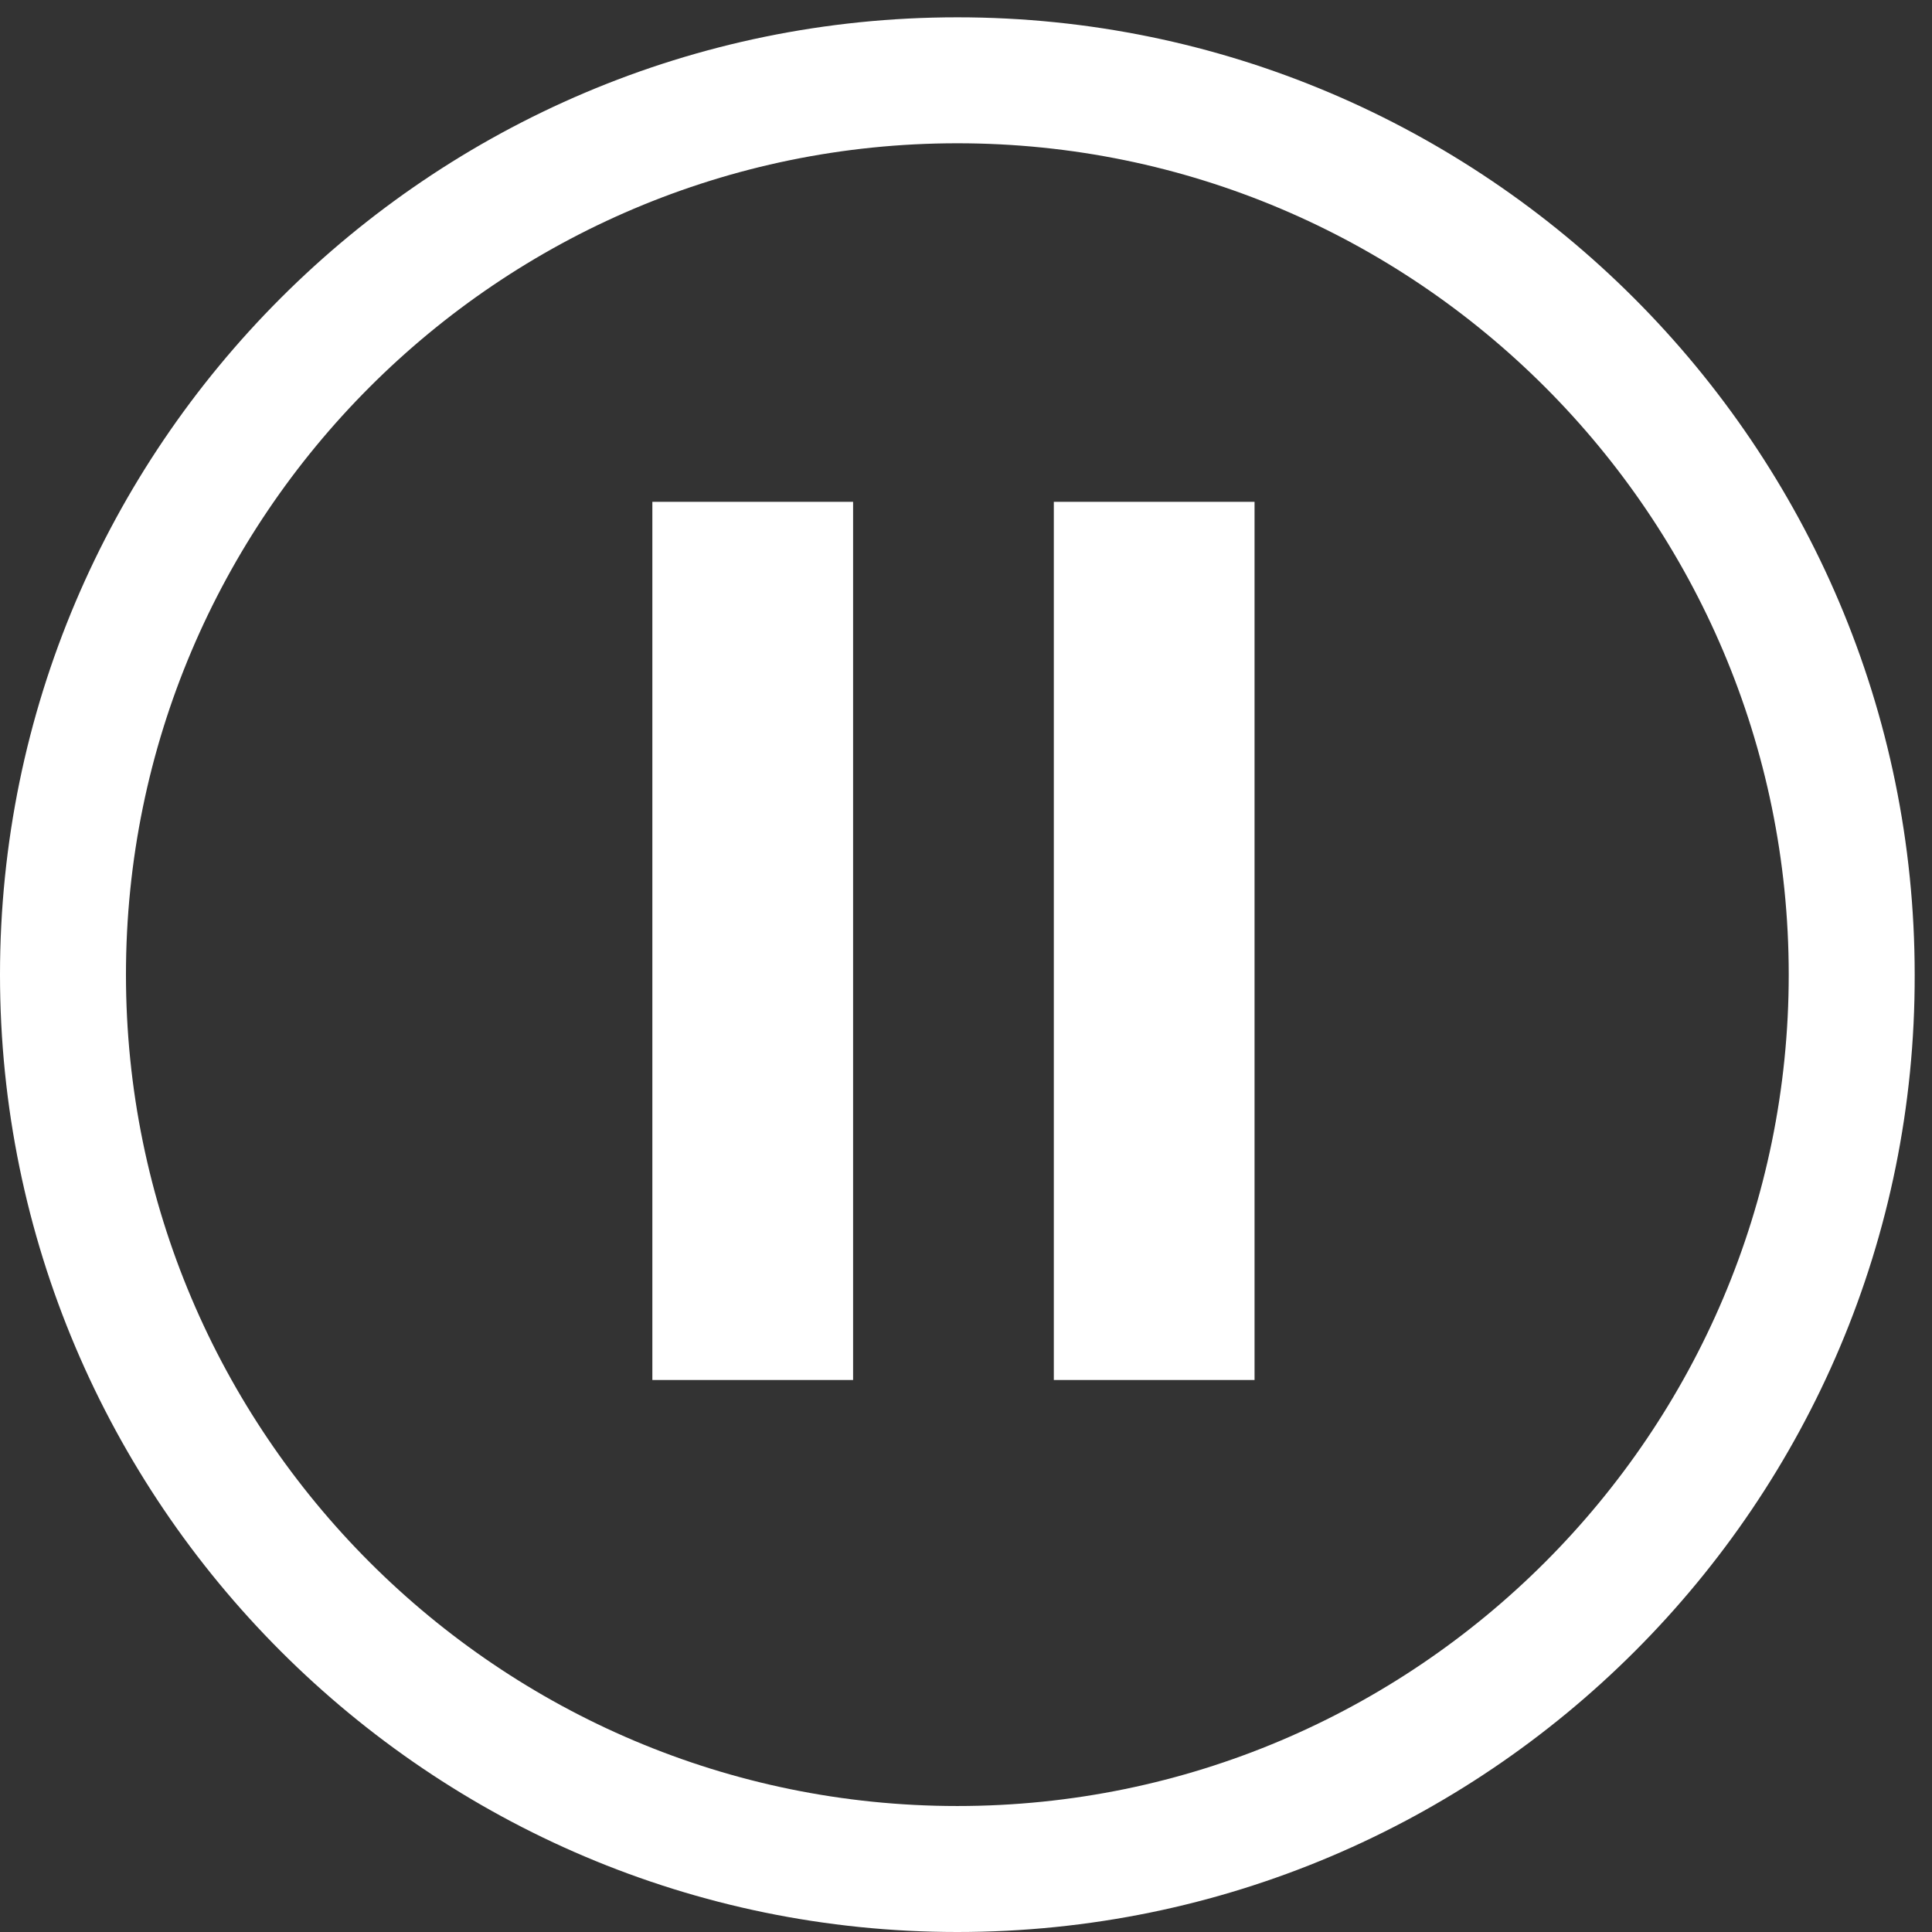
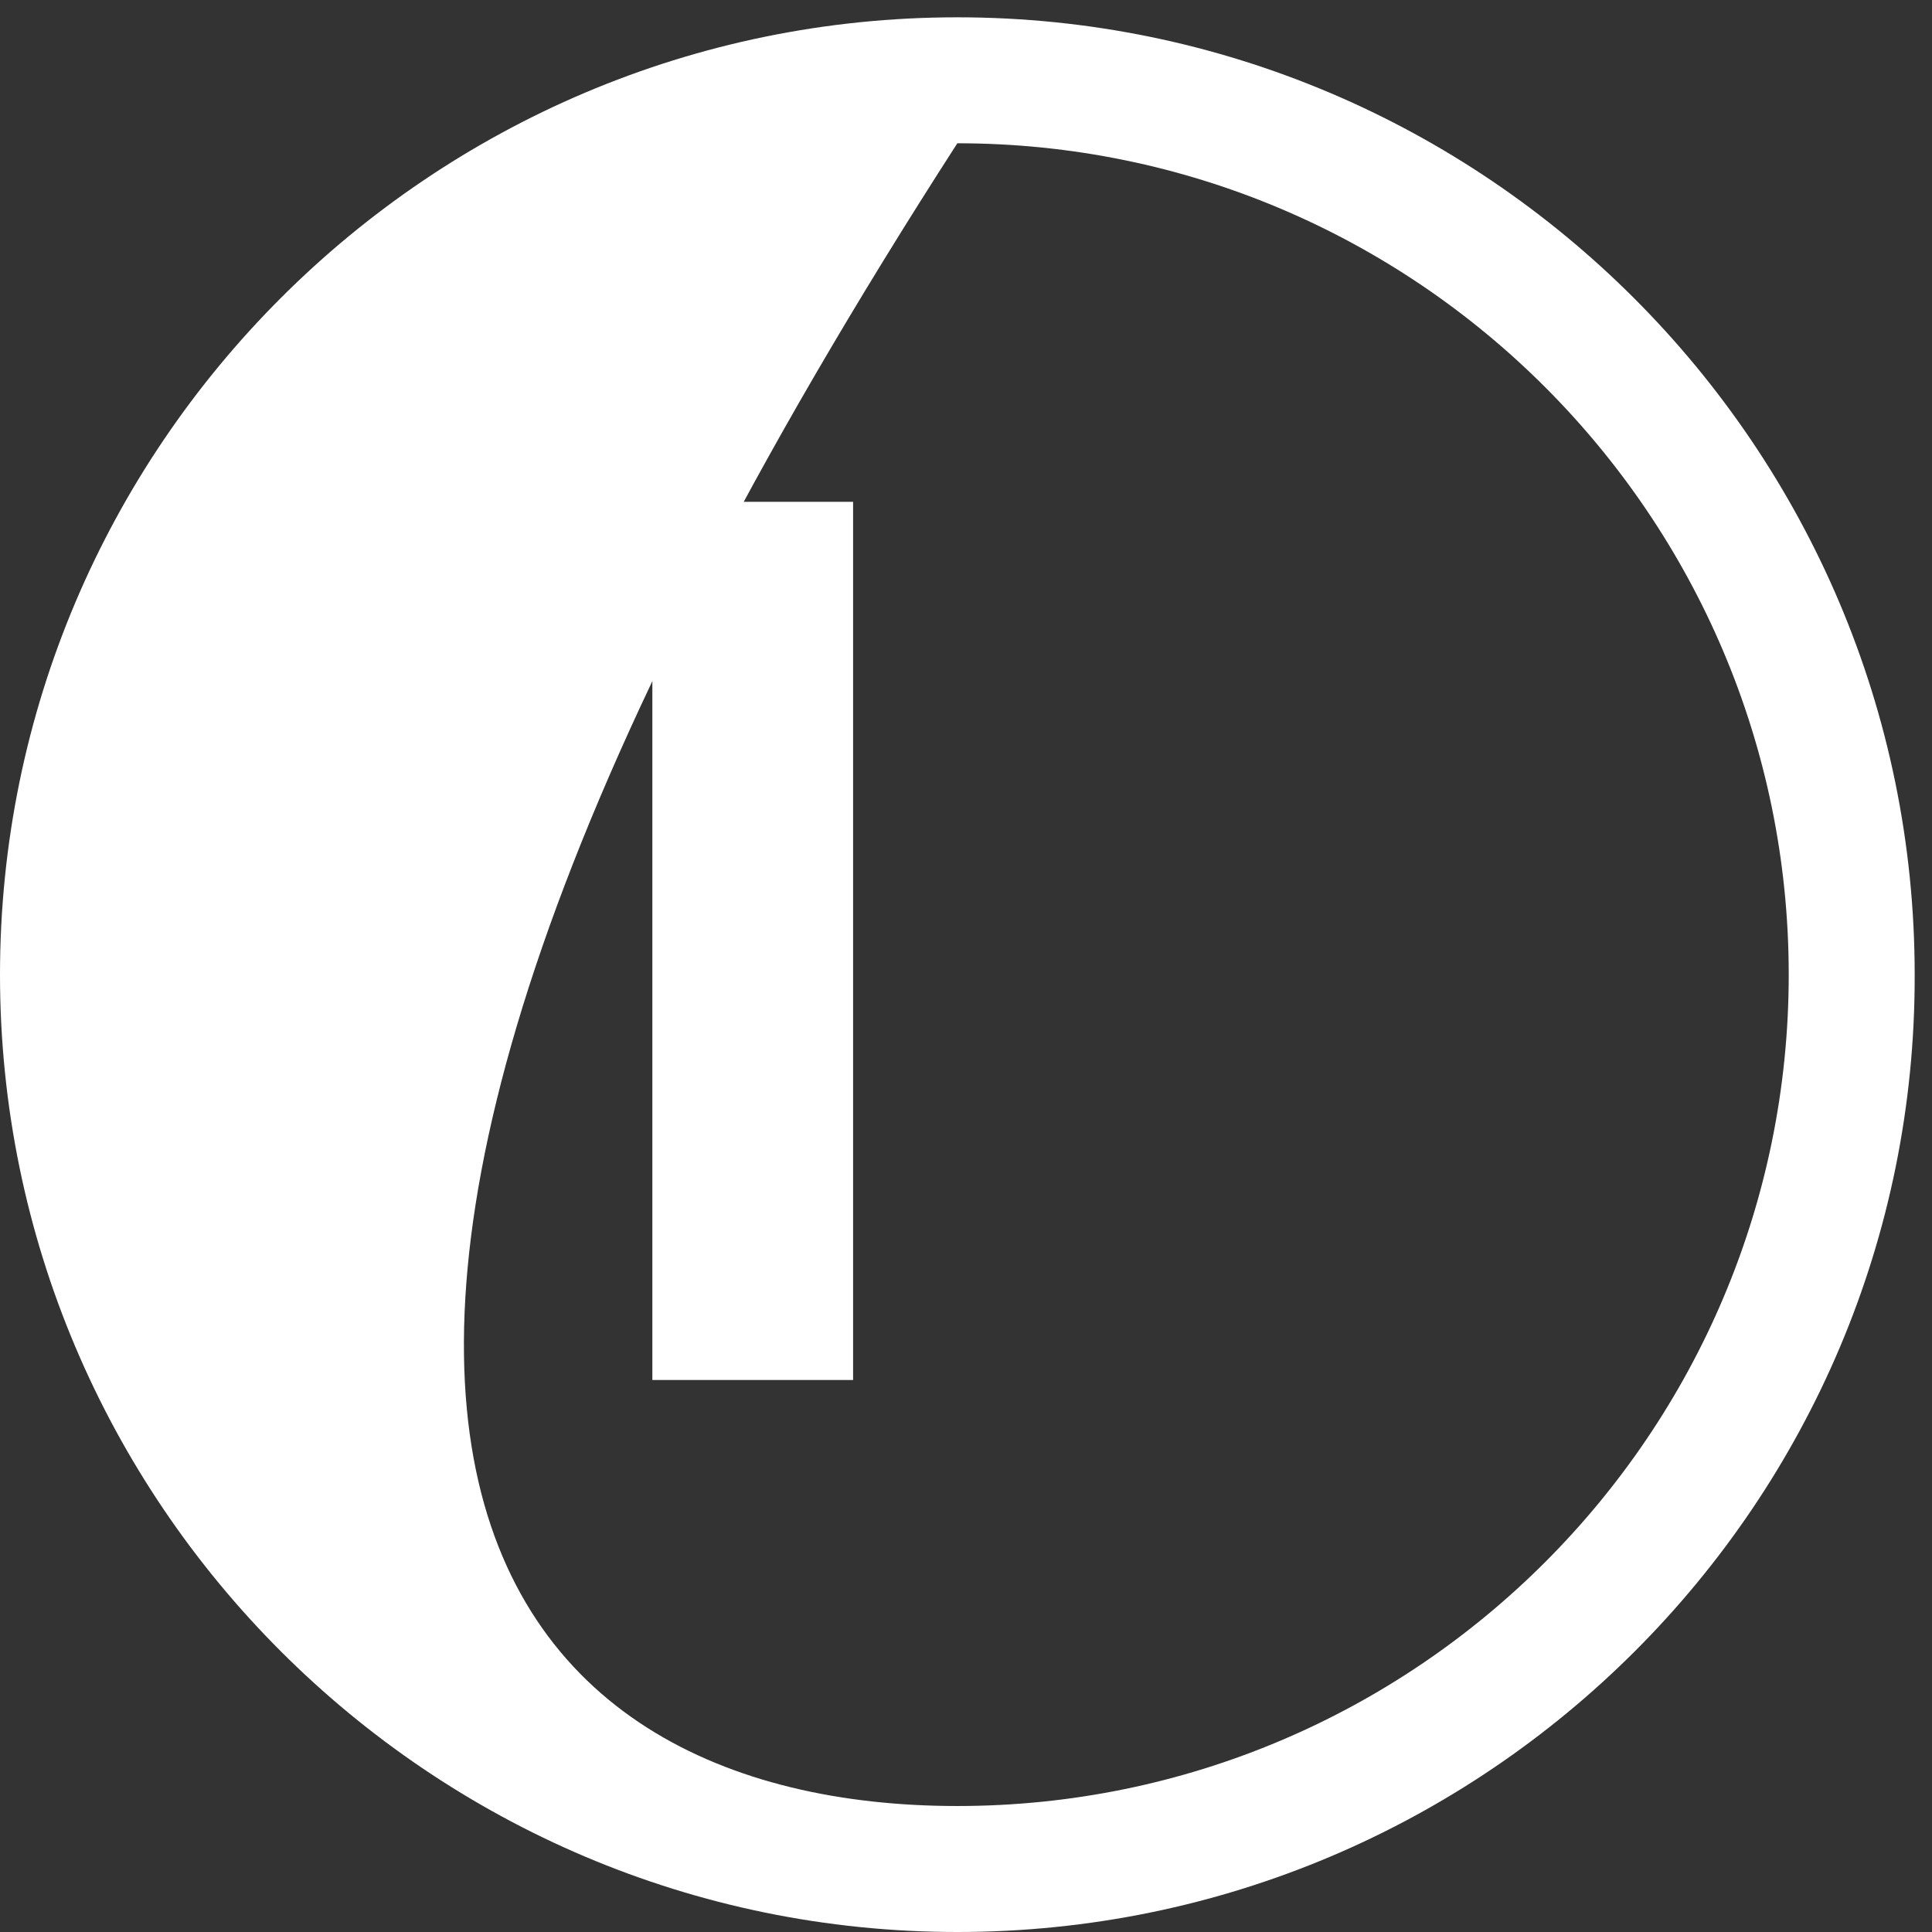
<svg xmlns="http://www.w3.org/2000/svg" xmlns:ns1="http://www.bohemiancoding.com/sketch/ns" width="77px" height="77px" viewBox="0 0 77 77" version="1.1">
  <rect x="0" y="0" width="77" height="77" fill="#333333" stroke="none" />
  <title>Play Button</title>
  <desc>Created with Sketch.</desc>
  <defs />
  <g id="Page-1" stroke="none" stroke-width="1" fill="none" fill-rule="evenodd" ns1:type="MSPage">
    <g id="Music-Player" ns1:type="MSArtboardGroup" transform="translate(-262, -131)" fill="#FFFFFF">
      <g id="MUSICPLAYER-Copy" ns1:type="MSLayerGroup" transform="translate(50, 116)">
        <g id="Play-Button" transform="translate(212, 15)" ns1:type="MSShapeGroup">
          <rect id="Rectangle-228" x="26" y="20" width="8" height="35" />
-           <rect id="Rectangle-228-Copy" x="42" y="20" width="8" height="35" />
-           <path d="M38.155,5.71 C19.881,5.71 5.02,20.57 5.02,38.845 C5.02,57.119 19.881,71.979 38.155,71.979 C56.429,71.979 71.29,57.119 71.29,38.845 C71.29,20.57 56.429,5.71 38.155,5.71 M38.155,77 C17.12,77 0,59.88 0,38.845 C0,17.809 17.12,0.69 38.155,0.69 C59.19,0.69 76.31,17.809 76.31,38.845 C76.36,59.88 59.241,77 38.155,77" id="Fill-1" />
+           <path d="M38.155,5.71 C5.02,57.119 19.881,71.979 38.155,71.979 C56.429,71.979 71.29,57.119 71.29,38.845 C71.29,20.57 56.429,5.71 38.155,5.71 M38.155,77 C17.12,77 0,59.88 0,38.845 C0,17.809 17.12,0.69 38.155,0.69 C59.19,0.69 76.31,17.809 76.31,38.845 C76.36,59.88 59.241,77 38.155,77" id="Fill-1" />
        </g>
      </g>
    </g>
  </g>
</svg>